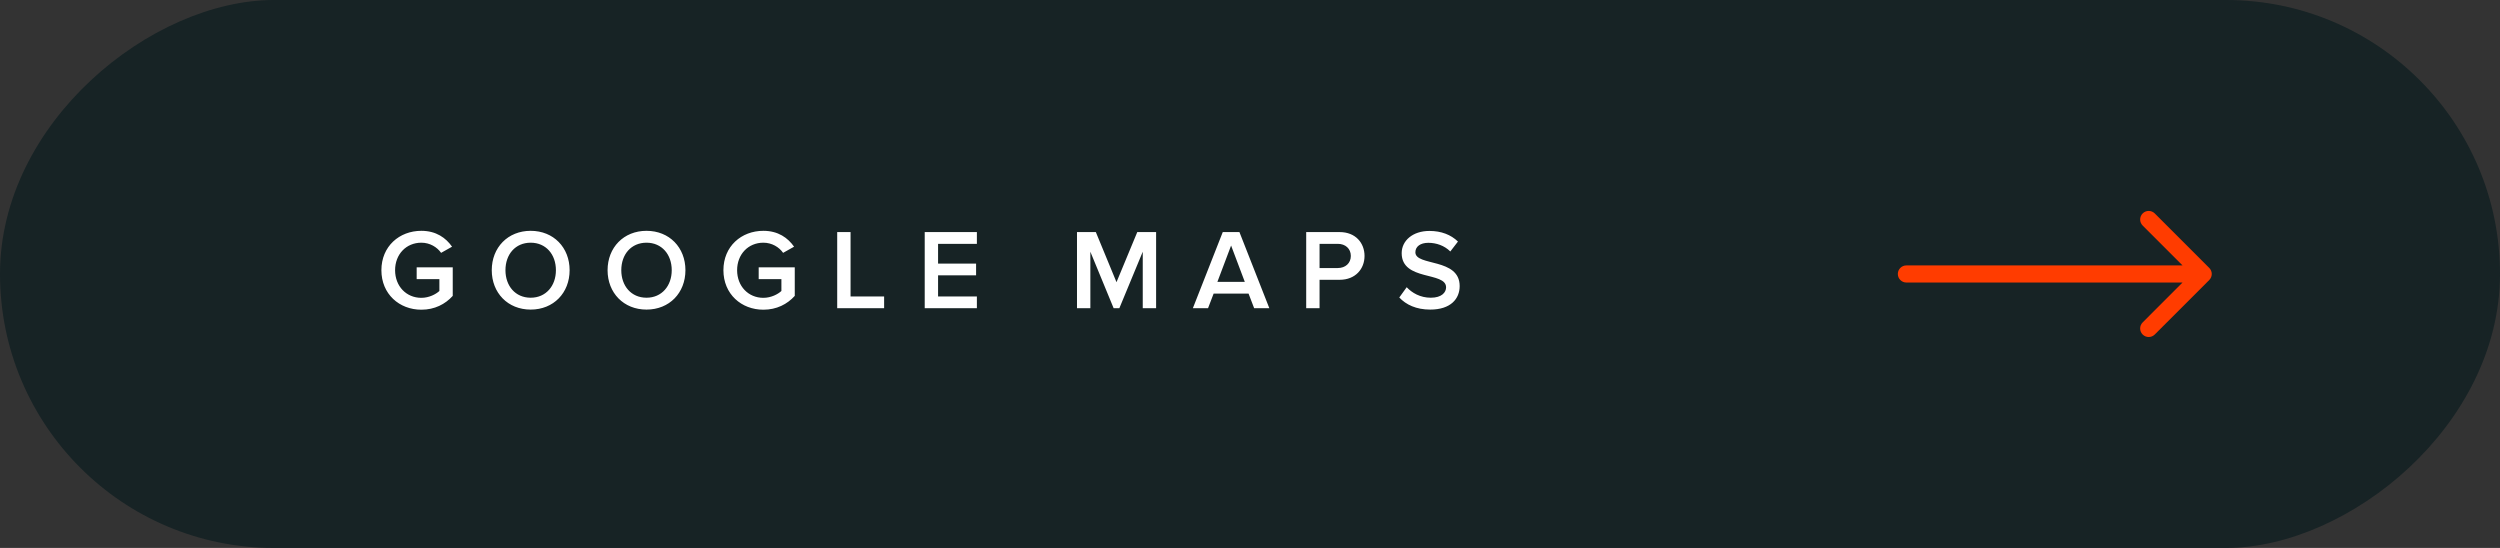
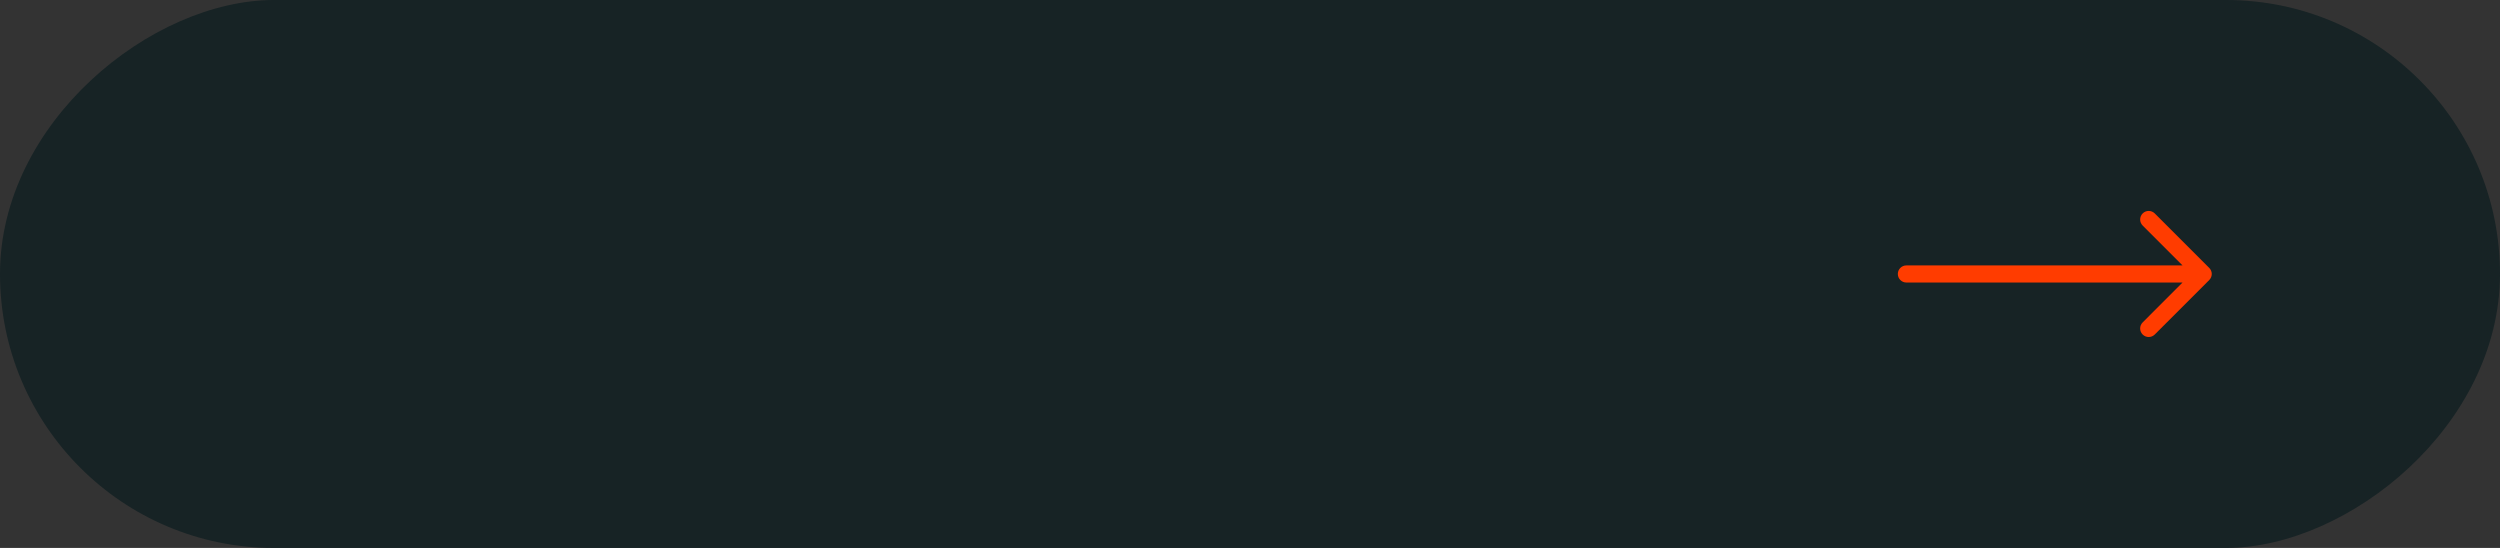
<svg xmlns="http://www.w3.org/2000/svg" width="219" height="48" viewBox="0 0 219 48" fill="none">
  <rect x="0" y="0" width="219" height="48" fill="#333333" stroke="none" />
  <rect y="48" width="48" height="219" rx="24" transform="rotate(-90 0 48)" fill="#172325" />
  <path d="M167 23.25C166.586 23.25 166.25 23.586 166.25 24C166.25 24.414 166.586 24.75 167 24.75L167 23.25ZM193.53 24.53C193.823 24.237 193.823 23.763 193.53 23.47L188.757 18.697C188.464 18.404 187.99 18.404 187.697 18.697C187.404 18.99 187.404 19.465 187.697 19.757L191.939 24L187.697 28.243C187.404 28.535 187.404 29.01 187.697 29.303C187.99 29.596 188.464 29.596 188.757 29.303L193.53 24.53ZM167 24.75L193 24.75L193 23.25L167 23.25L167 24.75Z" fill="#FF3C00" />
-   <path d="M36.91 27.13C34.98 27.13 33.41 25.76 33.41 23.67C33.41 21.58 34.98 20.22 36.91 20.22C38.21 20.22 39.06 20.84 39.6 21.61L38.64 22.15C38.29 21.65 37.66 21.26 36.91 21.26C35.59 21.26 34.61 22.27 34.61 23.67C34.61 25.07 35.59 26.09 36.91 26.09C37.59 26.09 38.19 25.77 38.49 25.49V24.45H36.5V23.42H39.66V25.92C39 26.65 38.07 27.13 36.91 27.13ZM46.488 27.12C44.488 27.12 43.078 25.66 43.078 23.67C43.078 21.68 44.488 20.22 46.488 20.22C48.488 20.22 49.898 21.68 49.898 23.67C49.898 25.66 48.488 27.12 46.488 27.12ZM46.488 26.08C47.828 26.08 48.698 25.04 48.698 23.67C48.698 22.29 47.828 21.26 46.488 21.26C45.138 21.26 44.278 22.29 44.278 23.67C44.278 25.04 45.138 26.08 46.488 26.08ZM56.635 27.12C54.635 27.12 53.224 25.66 53.224 23.67C53.224 21.68 54.635 20.22 56.635 20.22C58.635 20.22 60.044 21.68 60.044 23.67C60.044 25.66 58.635 27.12 56.635 27.12ZM56.635 26.08C57.974 26.08 58.844 25.04 58.844 23.67C58.844 22.29 57.974 21.26 56.635 21.26C55.285 21.26 54.425 22.29 54.425 23.67C54.425 25.04 55.285 26.08 56.635 26.08ZM66.871 27.13C64.941 27.13 63.371 25.76 63.371 23.67C63.371 21.58 64.941 20.22 66.871 20.22C68.171 20.22 69.021 20.84 69.561 21.61L68.601 22.15C68.251 21.65 67.621 21.26 66.871 21.26C65.551 21.26 64.571 22.27 64.571 23.67C64.571 25.07 65.551 26.09 66.871 26.09C67.551 26.09 68.151 25.77 68.451 25.49V24.45H66.461V23.42H69.621V25.92C68.961 26.65 68.031 27.13 66.871 27.13ZM77.449 27H73.339V20.33H74.509V25.97H77.449V27ZM85.575 27H81.005V20.33H85.575V21.36H82.175V23.09H85.505V24.12H82.175V25.97H85.575V27ZM101.275 27H100.105V22.05L98.055 27H97.555L95.515 22.05V27H94.345V20.33H95.995L97.805 24.72L99.625 20.33H101.275V27ZM111.194 27H109.864L109.374 25.72H106.314L105.824 27H104.494L107.114 20.33H108.574L111.194 27ZM109.044 24.69L107.844 21.51L106.644 24.69H109.044ZM115.593 27H114.423V20.33H117.353C118.753 20.33 119.533 21.29 119.533 22.42C119.533 23.55 118.743 24.51 117.353 24.51H115.593V27ZM117.193 23.48C117.853 23.48 118.333 23.06 118.333 22.42C118.333 21.78 117.853 21.36 117.193 21.36H115.593V23.48H117.193ZM125.287 27.12C124.057 27.12 123.167 26.69 122.577 26.06L123.227 25.16C123.687 25.65 124.407 26.08 125.337 26.08C126.297 26.08 126.677 25.61 126.677 25.17C126.677 23.77 122.787 24.64 122.787 22.18C122.787 21.08 123.757 20.23 125.217 20.23C126.257 20.23 127.097 20.56 127.717 21.16L127.047 22.03C126.527 21.51 125.817 21.27 125.117 21.27C124.427 21.27 123.987 21.6 123.987 22.1C123.987 23.34 127.867 22.57 127.867 25.06C127.867 26.17 127.087 27.12 125.287 27.12Z" fill="white" />
</svg>